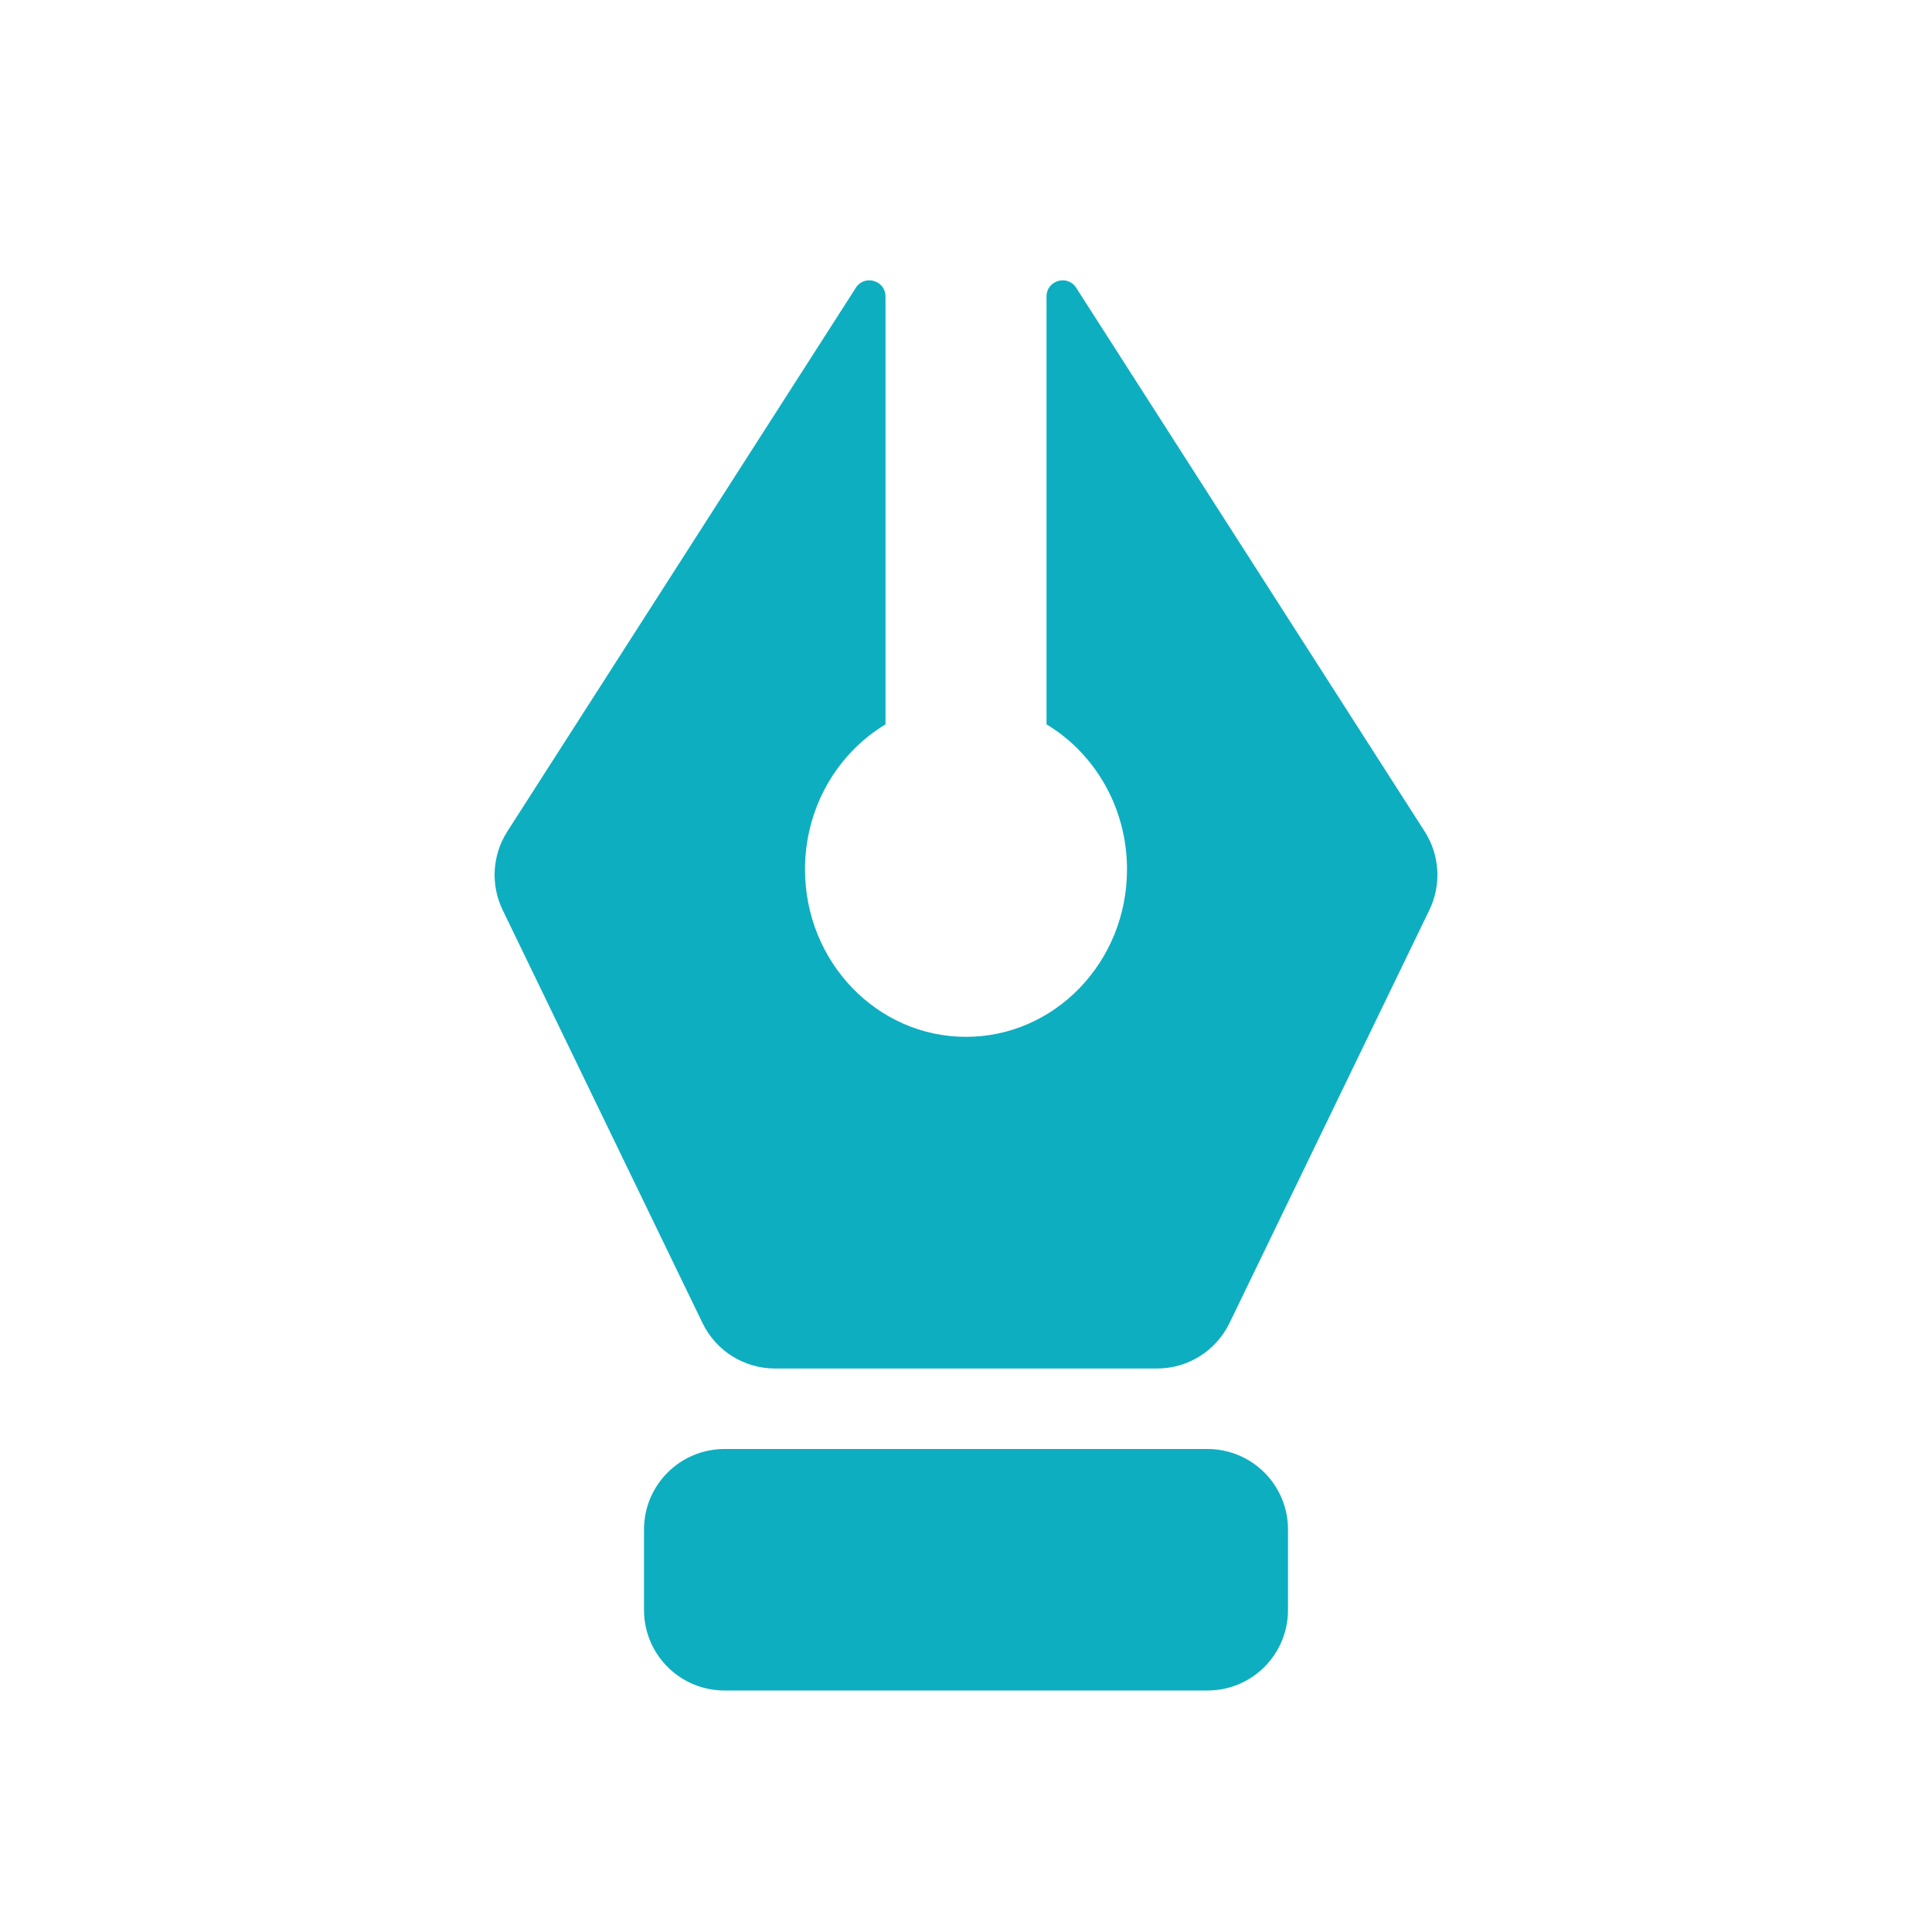
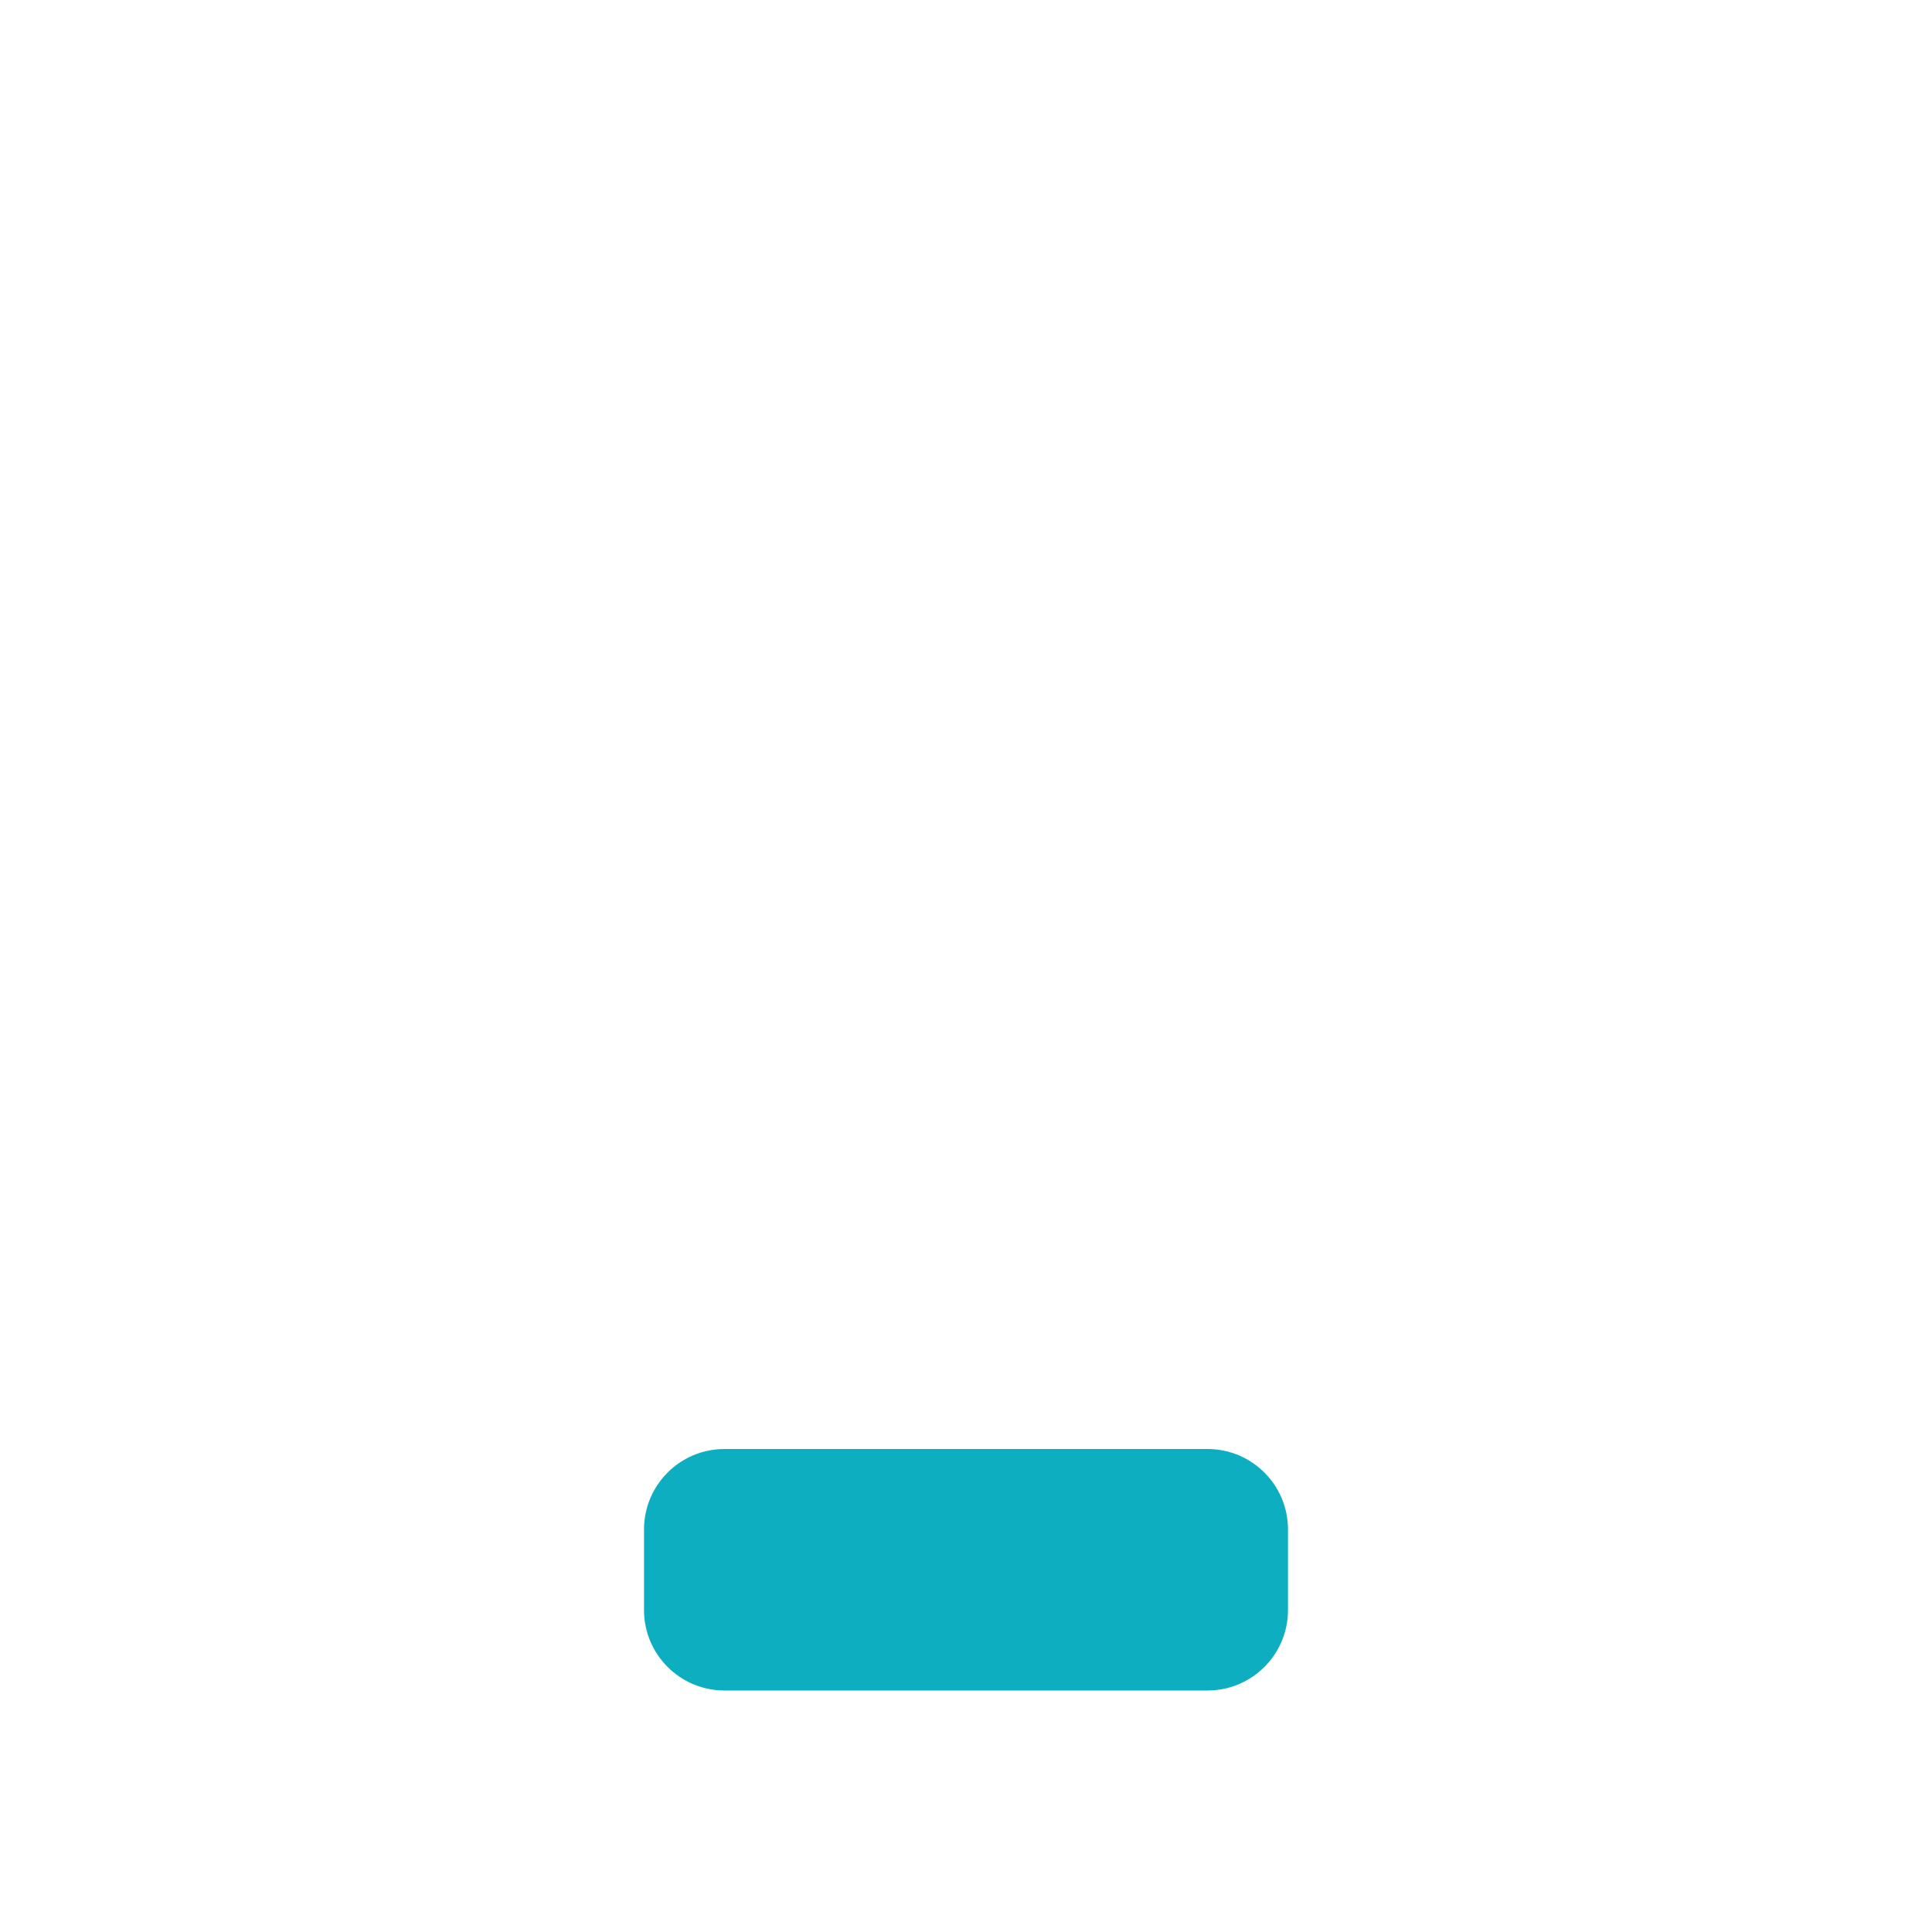
<svg xmlns="http://www.w3.org/2000/svg" width="80" height="80" viewBox="0 0 80 80" fill="none">
-   <path d="M21.007 34.429L35.439 11.915C35.798 11.355 36.667 11.61 36.667 12.275V29.994C34.674 31.193 33.334 33.434 33.334 36C33.334 39.829 36.318 42.933 40 42.933C43.682 42.933 46.667 39.829 46.667 36C46.667 33.434 45.326 31.193 43.334 29.994V12.275C43.334 11.61 44.202 11.355 44.562 11.915L58.993 34.429C59.619 35.405 59.692 36.636 59.188 37.68L50.911 54.785C50.354 55.936 49.188 56.667 47.91 56.667H32.09C30.812 56.667 29.647 55.936 29.09 54.785L20.813 37.68C20.308 36.636 20.382 35.405 21.007 34.429Z" fill="#0EAEC1" />
  <path d="M30 60C28.159 60 26.667 61.492 26.667 63.333V66.667C26.667 68.508 28.159 70 30 70H50C51.841 70 53.333 68.508 53.333 66.667V63.333C53.333 61.492 51.841 60 50 60H30Z" fill="#0EAEC1" />
</svg>